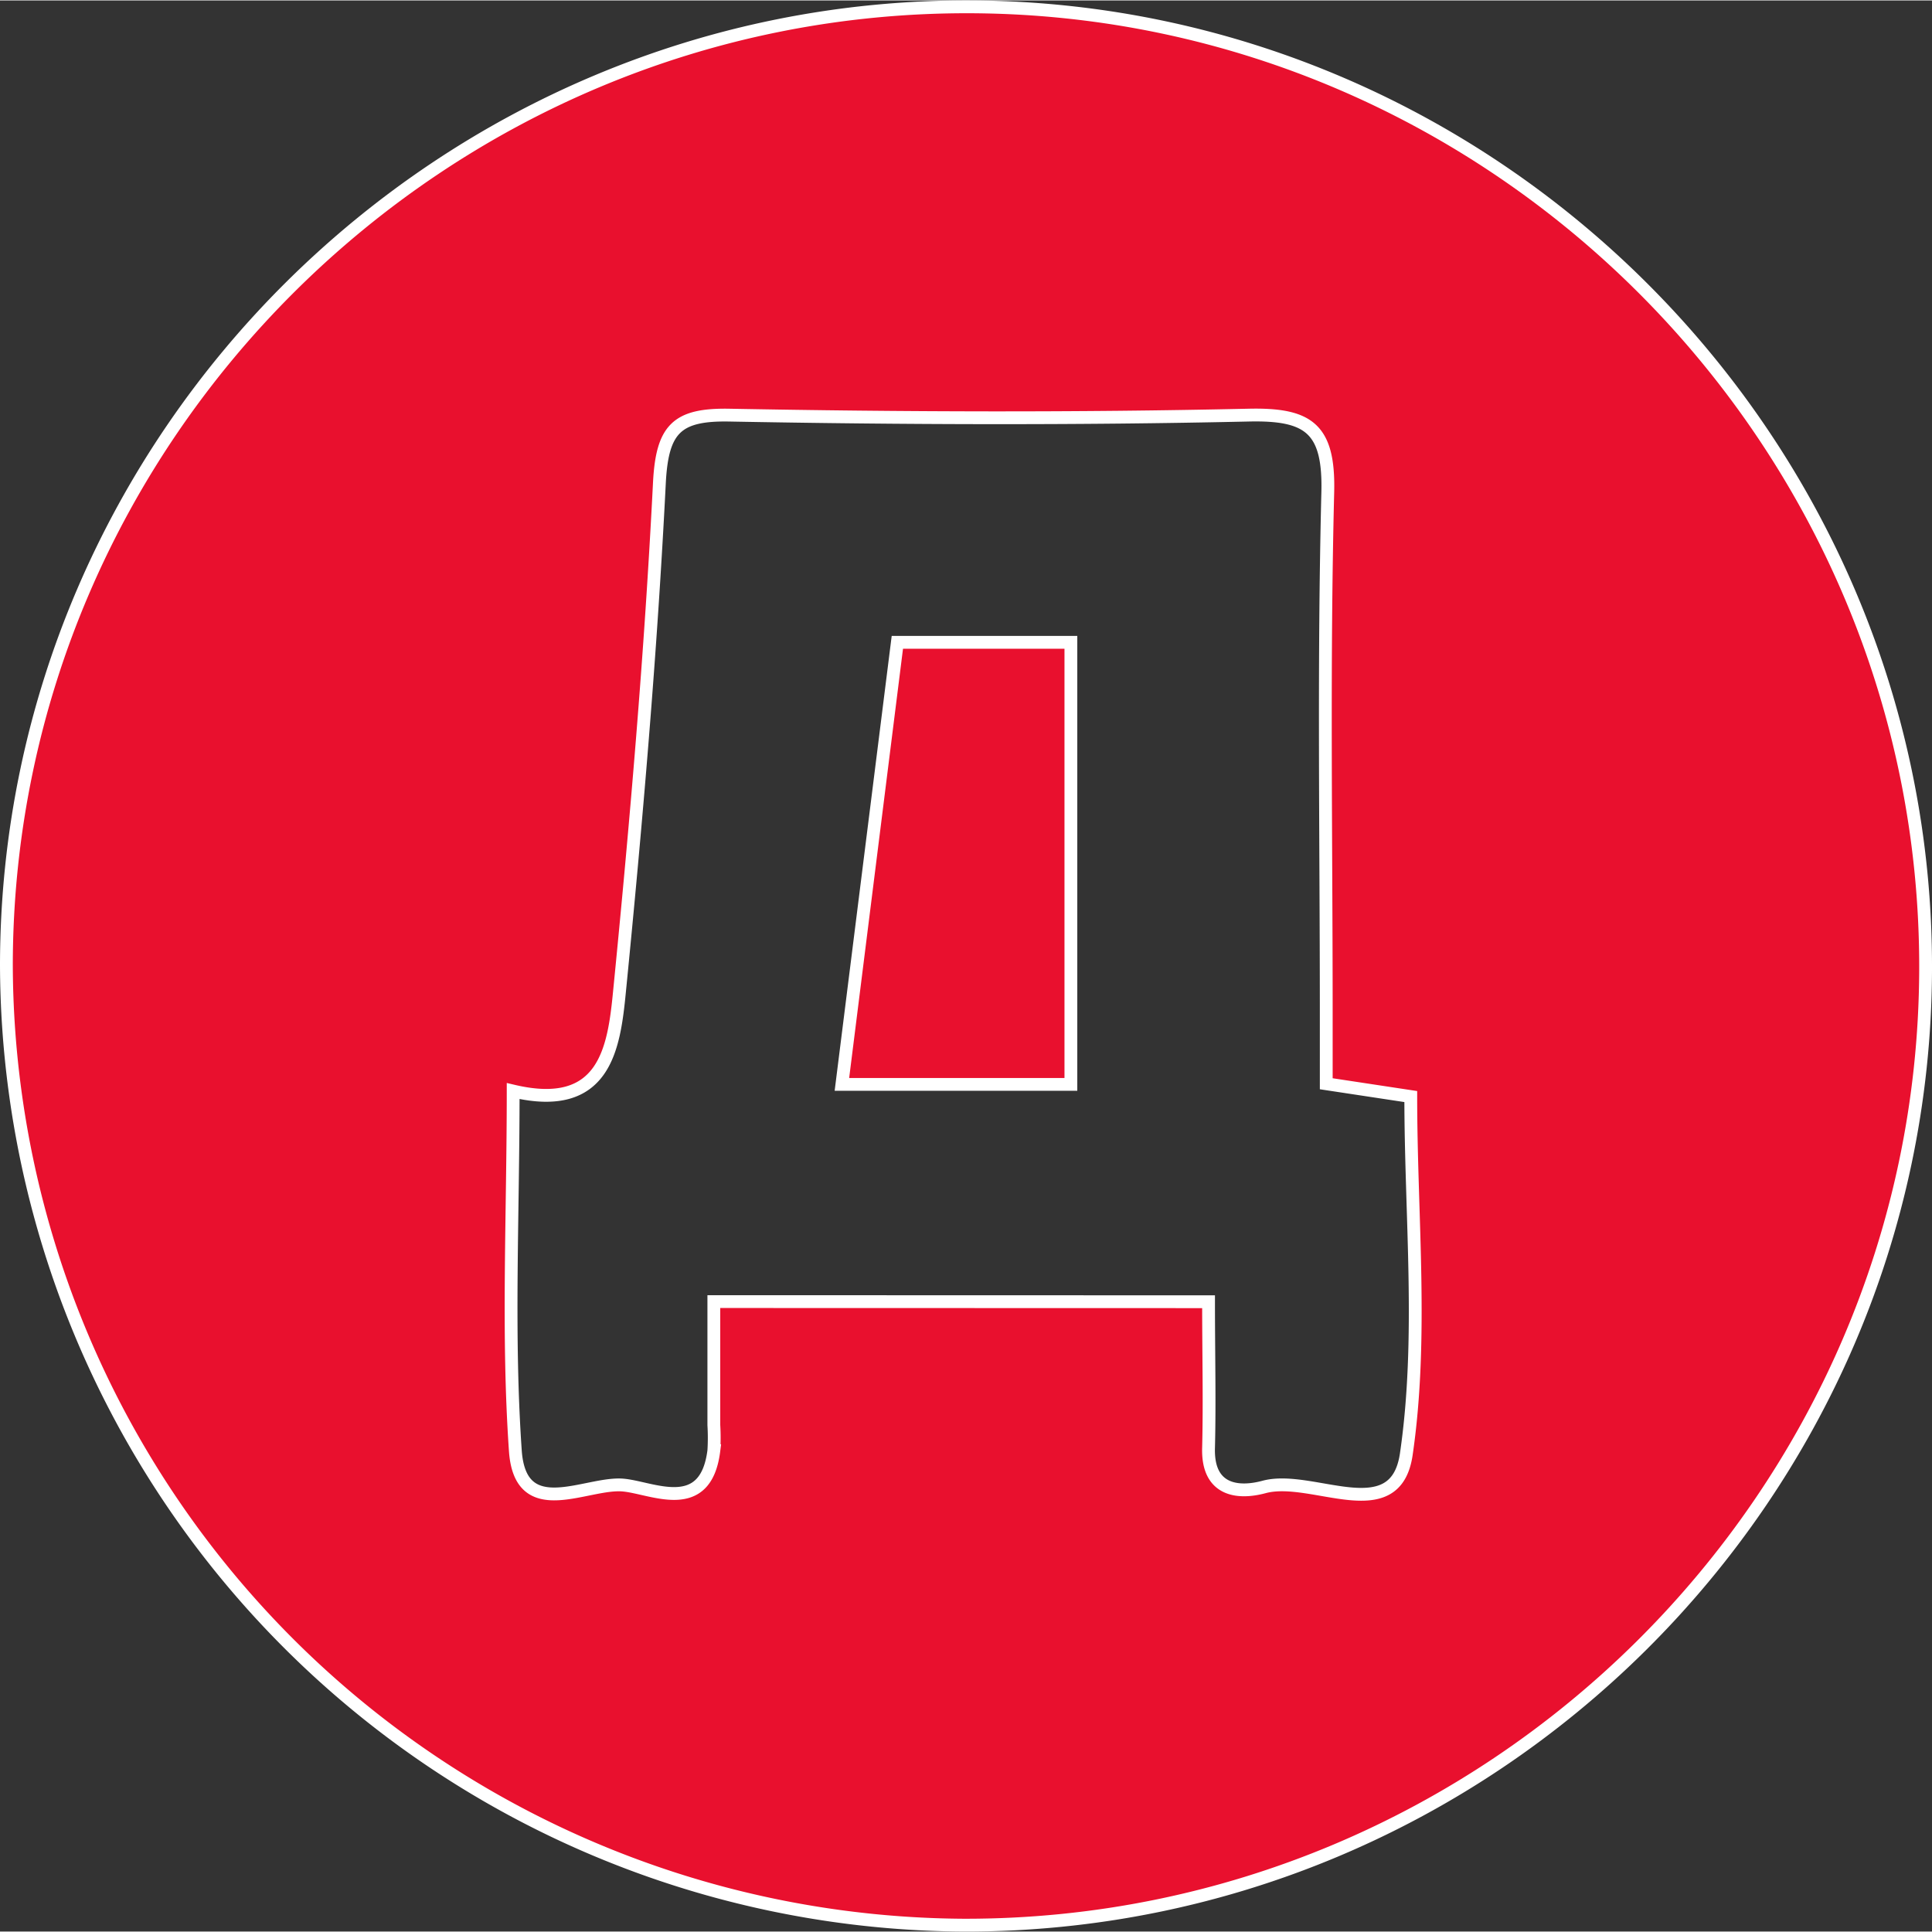
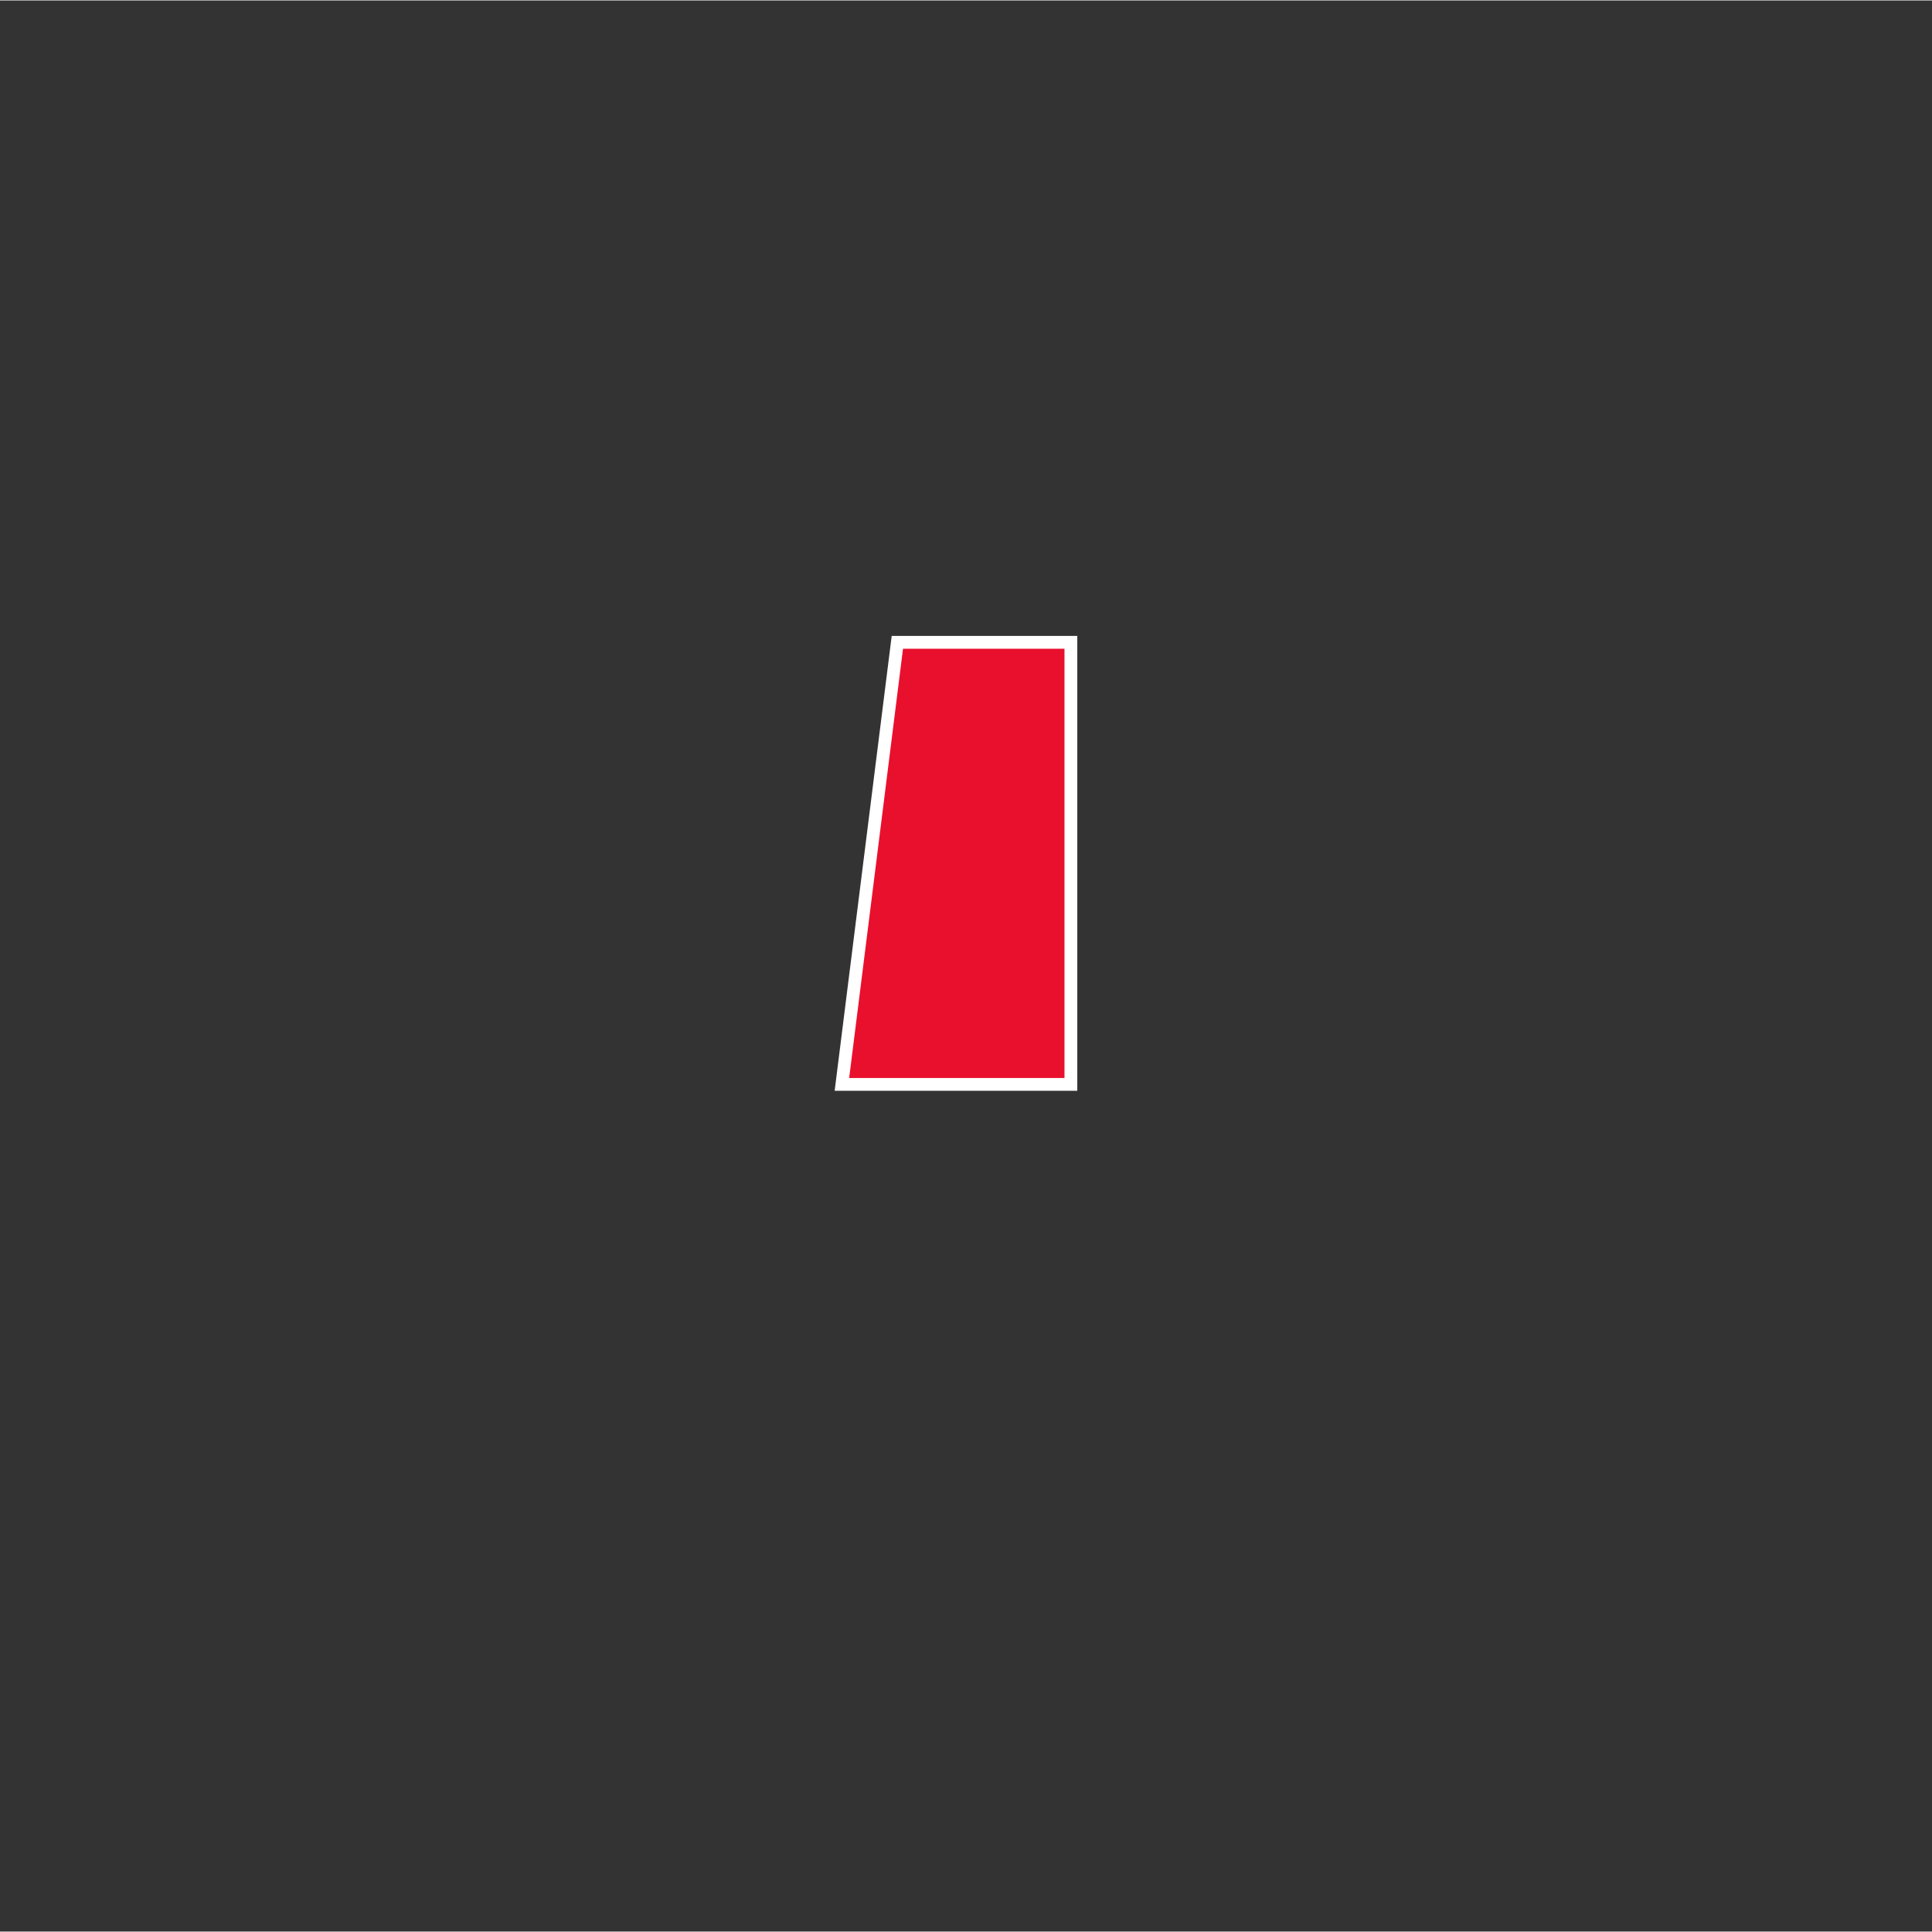
<svg xmlns="http://www.w3.org/2000/svg" width="120" height="120" viewBox="0 0 150.86 150.79">
  <rect x="0" y="0" width="150.86" height="150.79" fill="#333333" stroke="none" />
  <g>
-     <path d="M75.21,150.29A75.18,75.18,0,0,1,.5,75.3C.55,34,34.56.27,75.91.5c41.09.23,74.62,34.12,74.45,75.25S116.35,150.4,75.21,150.29Zm19.16-48.68c0,4.11.09,7.76,0,11.39-.11,3.37,2.29,3.63,4.35,3.07,3.78-1,10.24,3.26,11.09-2.55,1.33-9.1.35-18.55.35-27.93l-6.6-1V78.89c0-13.5-.22-27,.12-40.51.12-5-1.53-6.11-6.22-6-13.51.3-27,.25-40.53,0-4.09-.07-5.22,1.09-5.44,5.27-.67,13.28-1.81,26.54-3.12,39.77-.43,4.41-1.14,9.43-8.3,7.74,0,9.81-.46,19,.17,28.08.39,5.69,5.58,2.41,8.45,2.69,2.29.22,6.41,2.41,7.05-2.69a16.69,16.69,0,0,0,0-2v-9.64Z" style="fill: #e9102e;stroke: #fff;stroke-miterlimit: 10" />
    <path d="M65.74,84.64c1.45-11.56,2.87-22.87,4.33-34.52H83.62V84.64Z" style="fill: #e9102e;stroke: #fff;stroke-miterlimit: 10" />
  </g>
</svg>